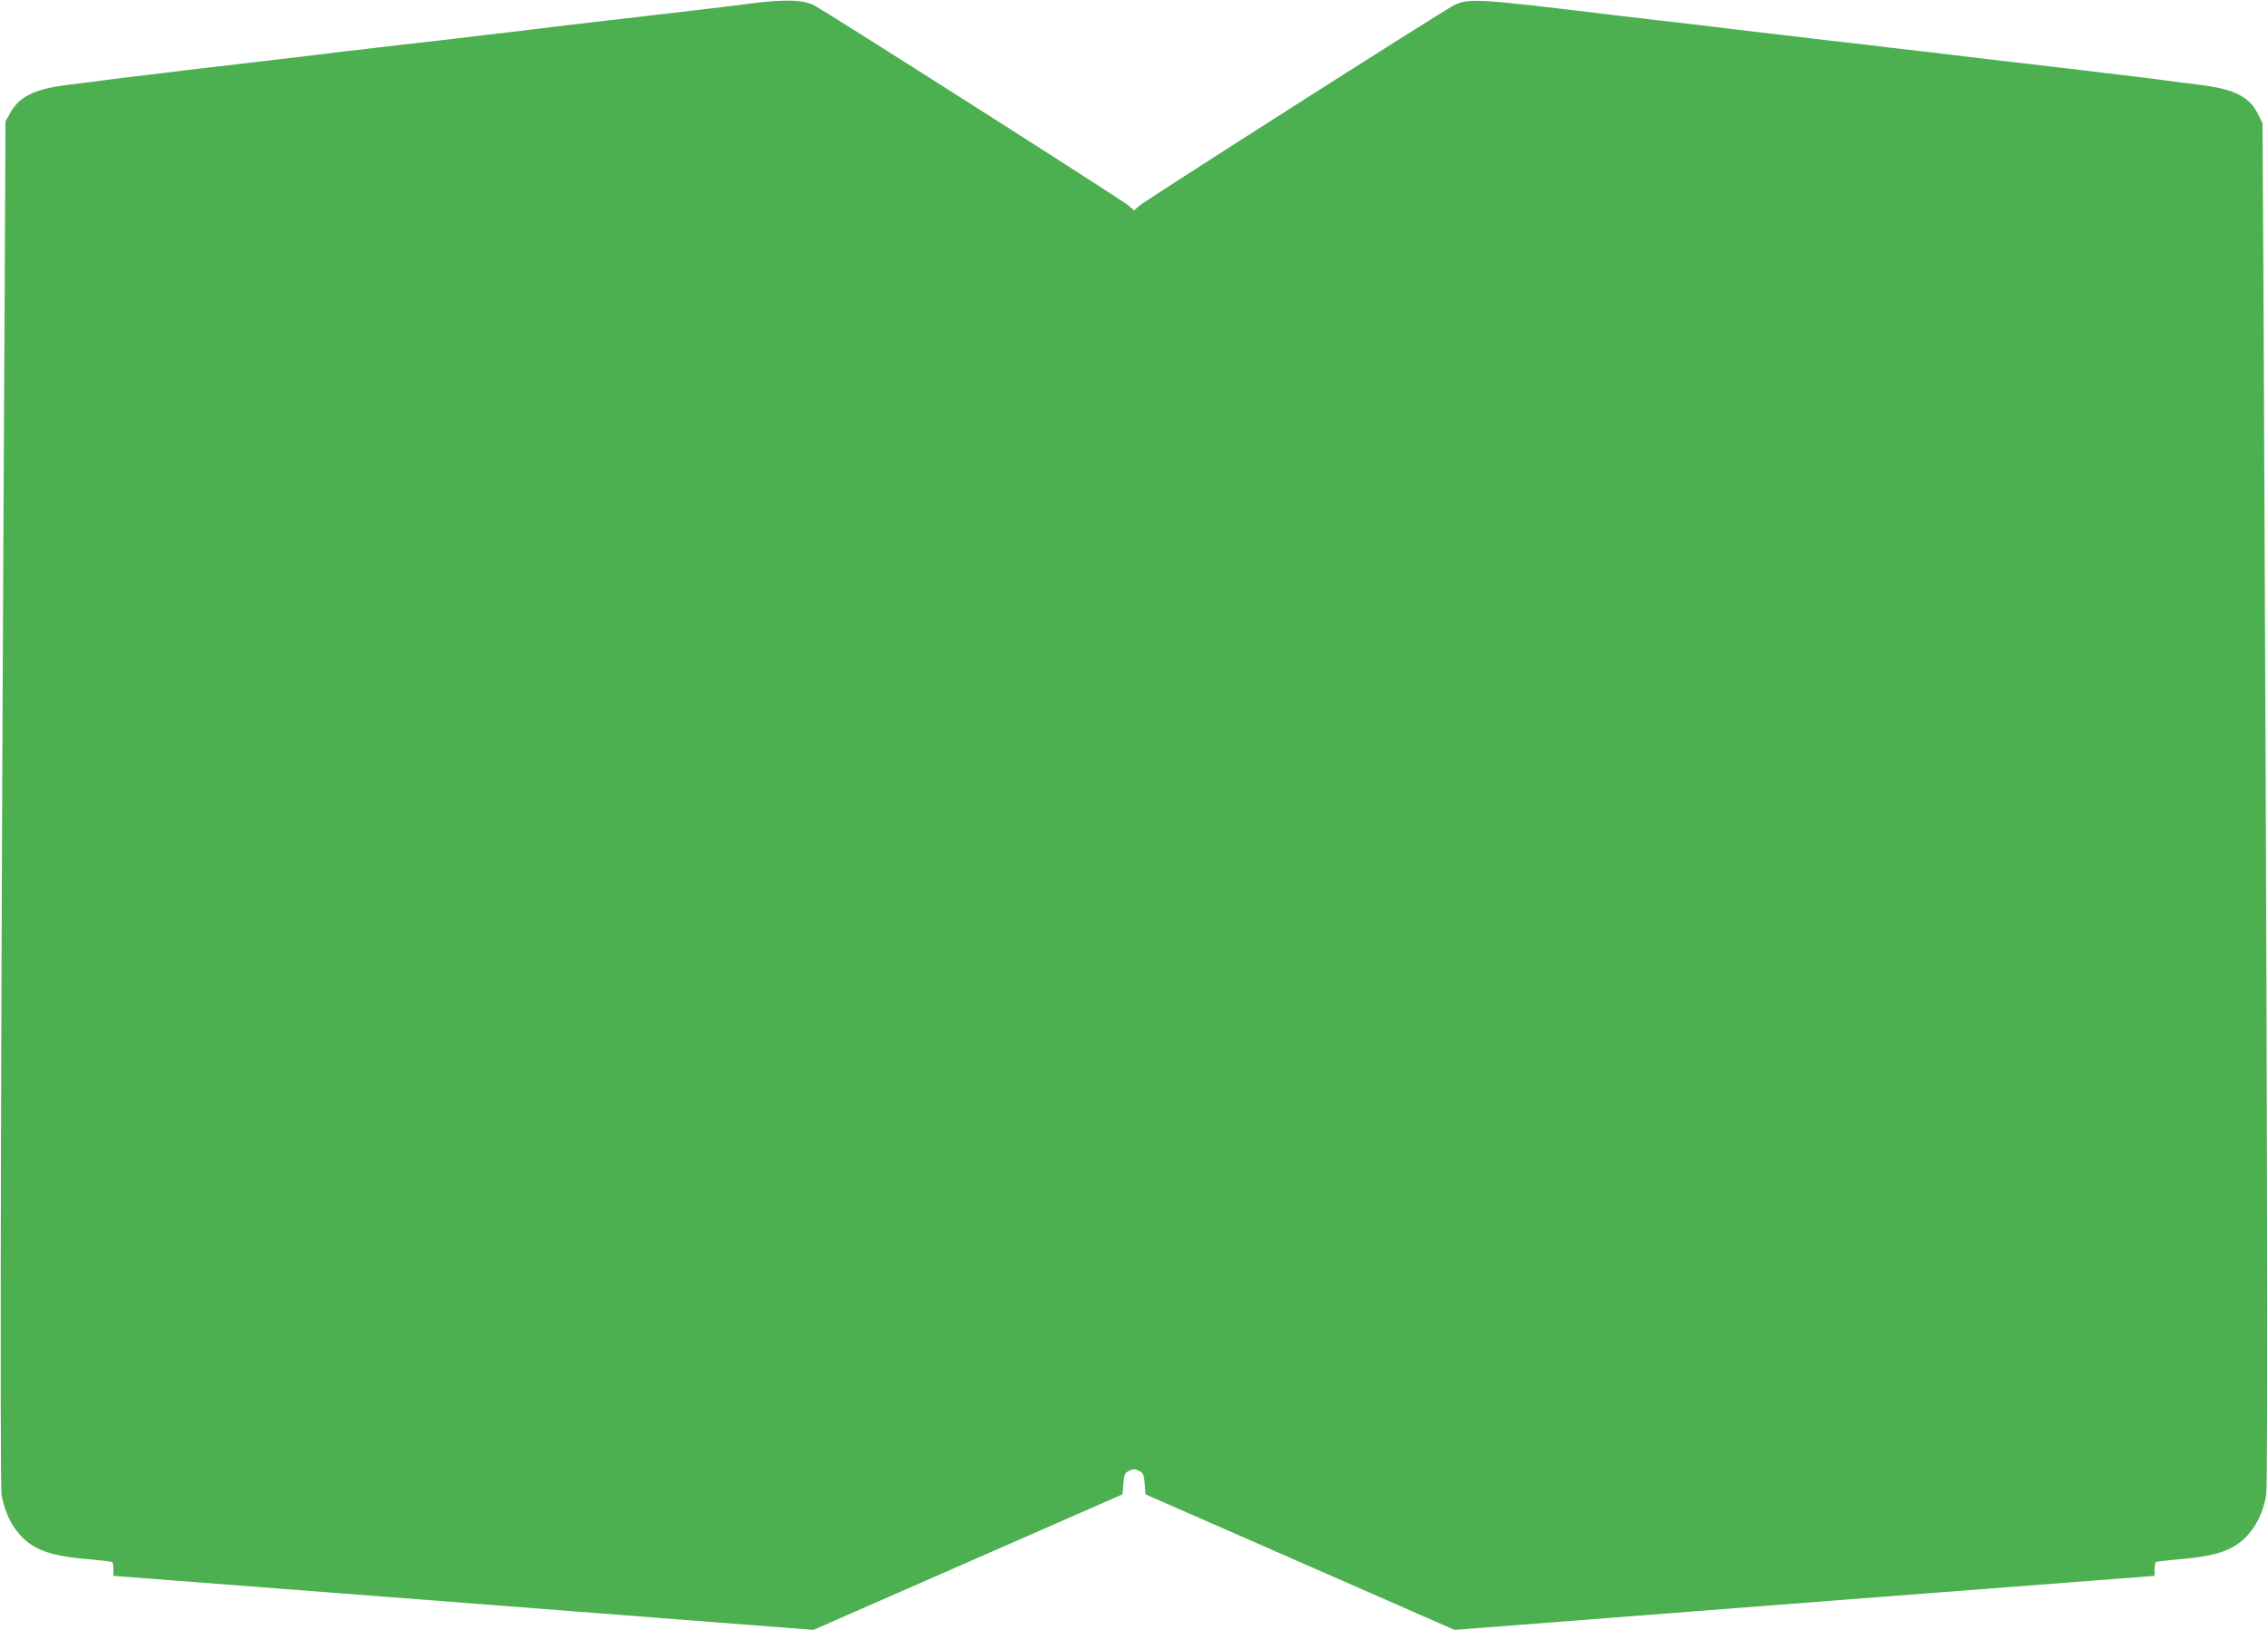
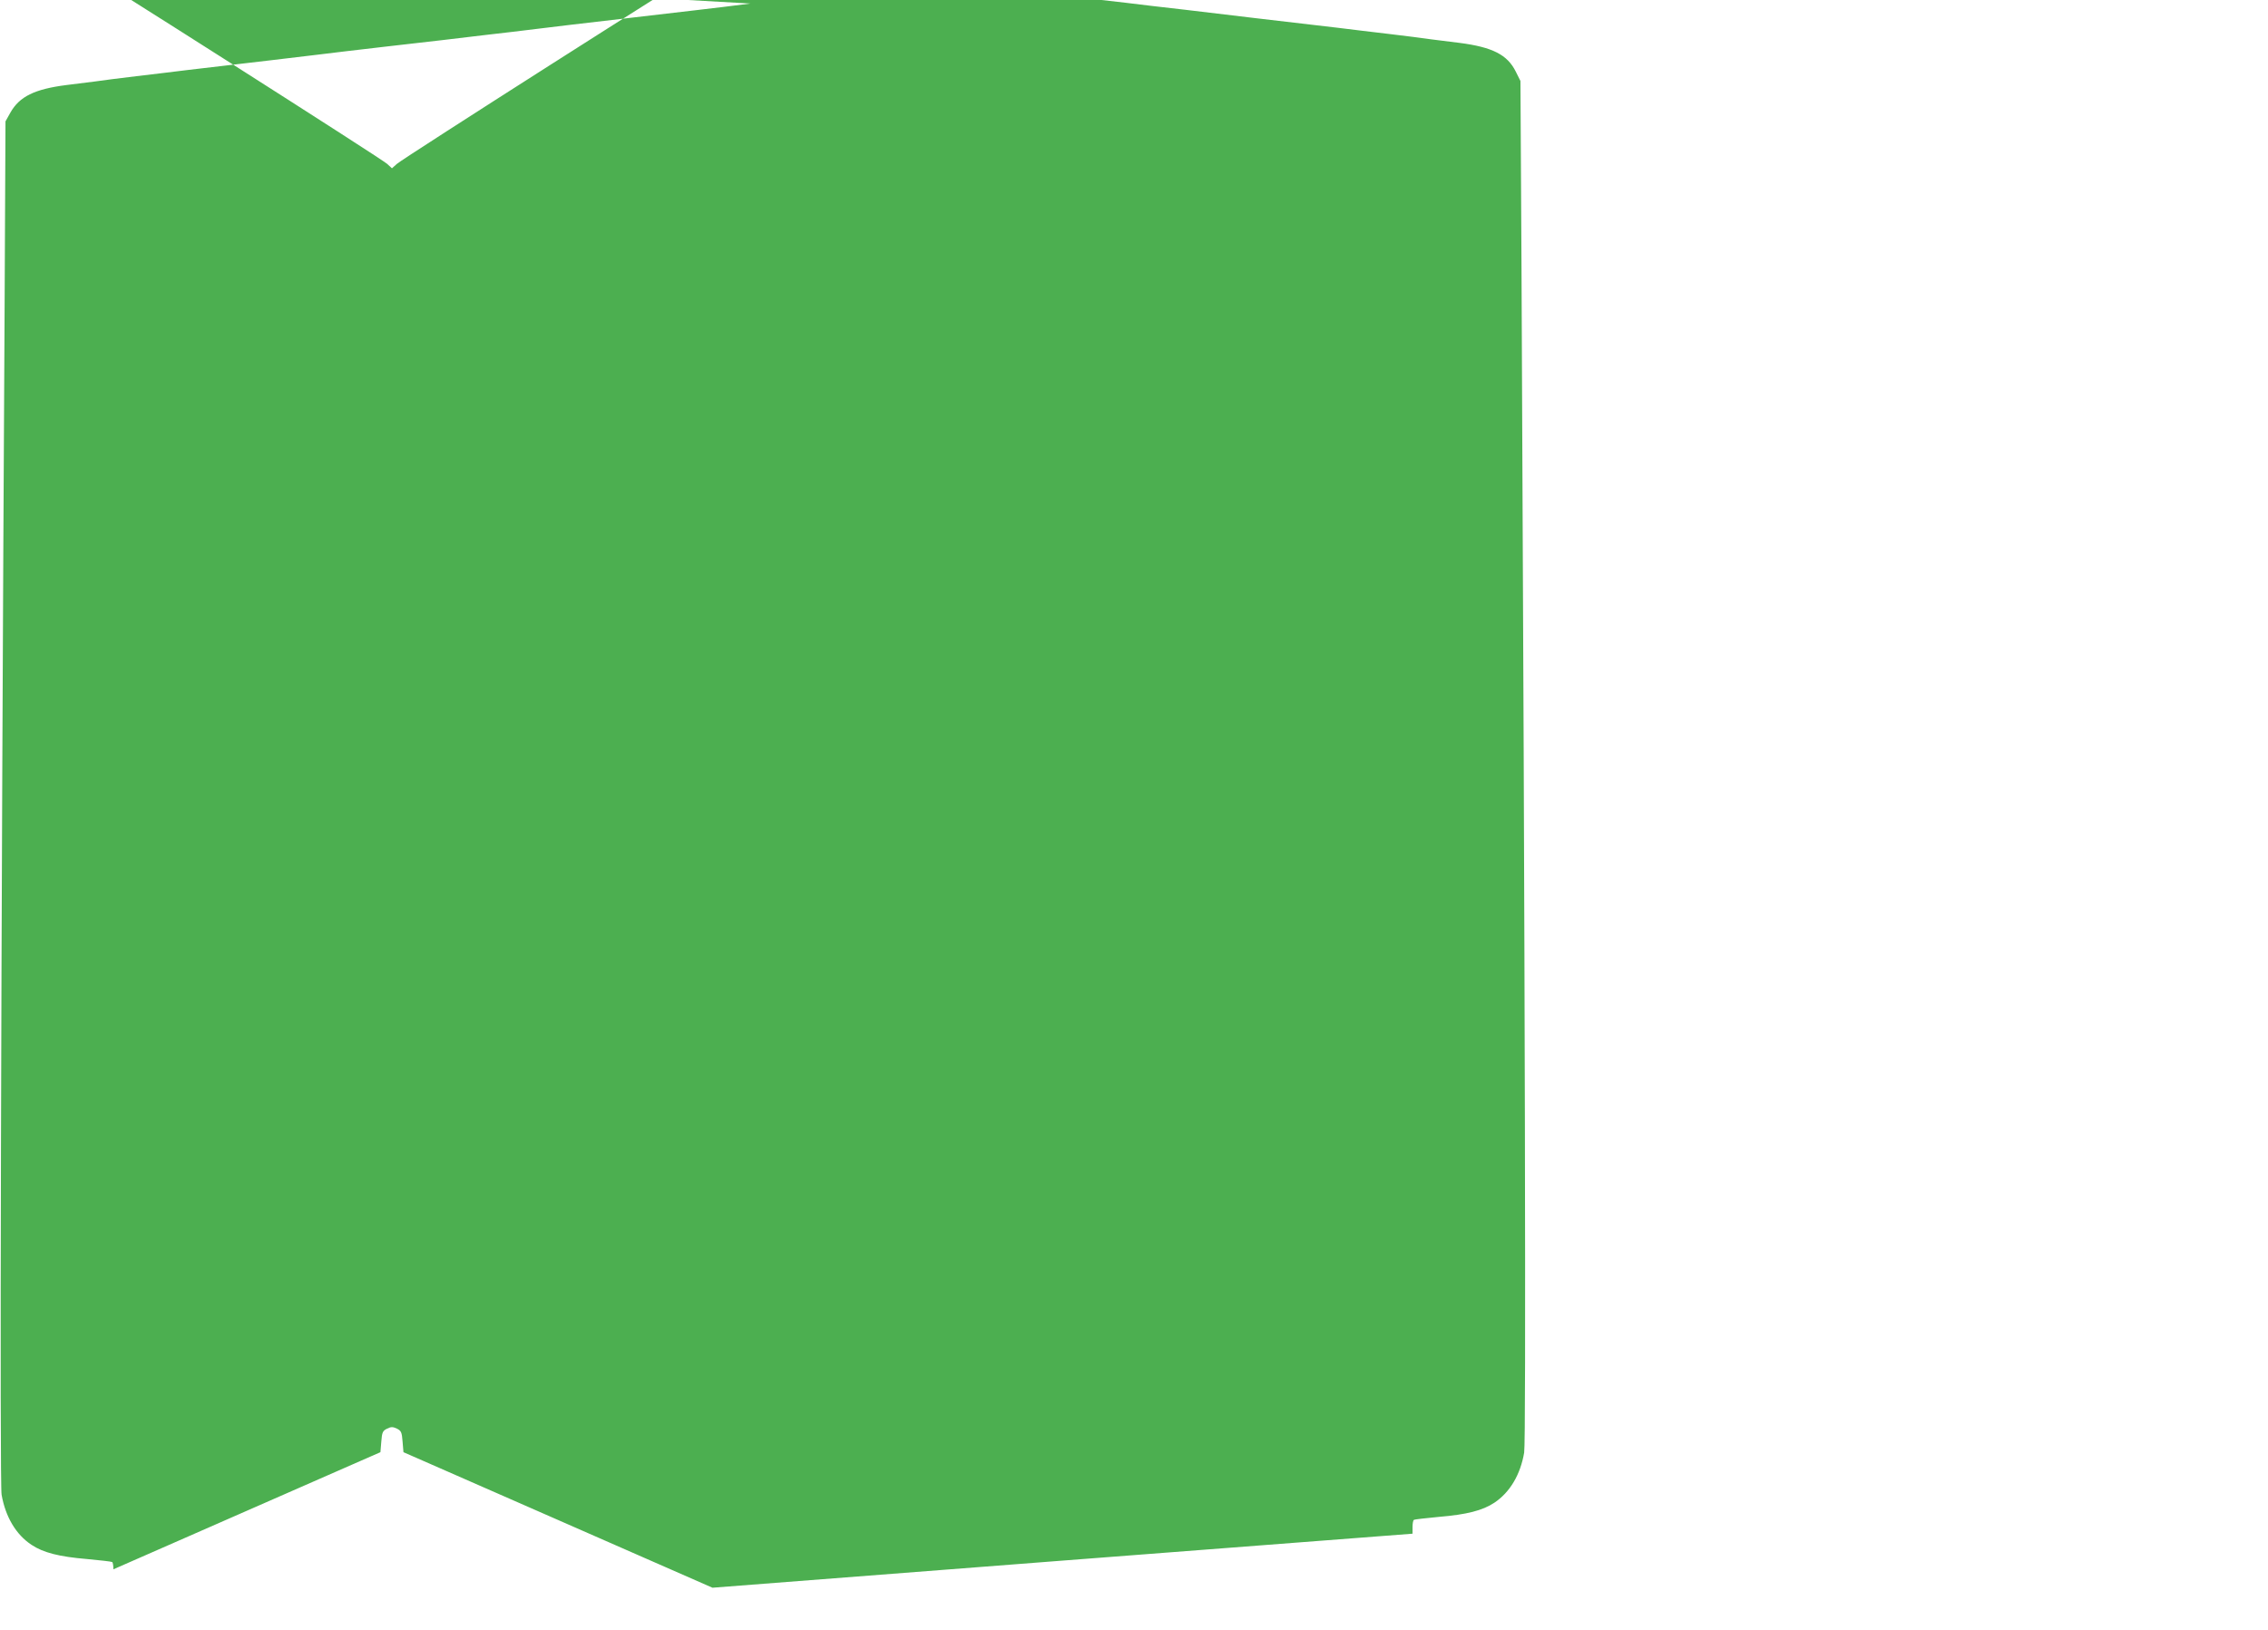
<svg xmlns="http://www.w3.org/2000/svg" version="1.0" width="1280pt" height="920pt" viewBox="0 0 1280 920" preserveAspectRatio="xMidYMid meet">
  <g transform="translate(0,920) scale(0.1,-0.1)" fill="#4caf50" stroke="none">
-     <path d="M4235 9180 c-82 -11 -226 -28 -320 -39 -373 -43 -614 -72 -695 -81 -47 -6 -121 -15 -165 -20 -44 -5 -118 -14 -165 -20 -47 -5 -222 -26 -390 -46 -308 -35 -399 -46 -545 -63 -44 -6 -235 -28 -425 -51 -190 -22 -401 -47 -470 -55 -69 -9 -199 -24 -290 -35 -91 -11 -196 -24 -235 -30 -38 -5 -110 -14 -160 -20 -180 -23 -265 -65 -316 -155 l-28 -50 -5 -1050 c-21 -3752 -28 -6638 -17 -6702 22 -125 81 -225 169 -283 66 -44 156 -67 312 -80 74 -7 138 -14 143 -17 4 -2 7 -21 7 -41 l0 -37 1976 -152 1975 -153 237 104 c372 163 1014 445 1272 558 l235 103 5 60 c4 53 8 61 33 73 22 11 32 11 55 0 24 -12 28 -20 32 -73 l5 -60 235 -103 c258 -113 900 -395 1272 -558 l237 -104 1975 153 1976 152 0 37 c0 20 3 39 8 41 4 3 68 10 142 17 156 13 246 36 312 80 87 58 147 158 168 283 11 64 5 2651 -15 6687 l-6 1055 -27 54 c-47 94 -131 137 -317 161 -49 6 -121 15 -160 20 -38 6 -144 19 -235 30 -91 11 -221 26 -290 35 -69 8 -280 33 -470 55 -384 46 -469 56 -585 69 -44 6 -217 26 -385 45 -168 20 -343 41 -390 46 -47 6 -122 15 -167 20 -46 6 -120 14 -165 20 -46 5 -144 17 -218 25 -74 9 -189 22 -255 30 -773 94 -818 97 -903 53 -70 -36 -1743 -1102 -1774 -1131 l-28 -25 -27 25 c-33 30 -1706 1095 -1777 1132 -64 33 -164 36 -361 11z" />
+     <path d="M4235 9180 c-82 -11 -226 -28 -320 -39 -373 -43 -614 -72 -695 -81 -47 -6 -121 -15 -165 -20 -44 -5 -118 -14 -165 -20 -47 -5 -222 -26 -390 -46 -308 -35 -399 -46 -545 -63 -44 -6 -235 -28 -425 -51 -190 -22 -401 -47 -470 -55 -69 -9 -199 -24 -290 -35 -91 -11 -196 -24 -235 -30 -38 -5 -110 -14 -160 -20 -180 -23 -265 -65 -316 -155 l-28 -50 -5 -1050 c-21 -3752 -28 -6638 -17 -6702 22 -125 81 -225 169 -283 66 -44 156 -67 312 -80 74 -7 138 -14 143 -17 4 -2 7 -21 7 -41 c372 163 1014 445 1272 558 l235 103 5 60 c4 53 8 61 33 73 22 11 32 11 55 0 24 -12 28 -20 32 -73 l5 -60 235 -103 c258 -113 900 -395 1272 -558 l237 -104 1975 153 1976 152 0 37 c0 20 3 39 8 41 4 3 68 10 142 17 156 13 246 36 312 80 87 58 147 158 168 283 11 64 5 2651 -15 6687 l-6 1055 -27 54 c-47 94 -131 137 -317 161 -49 6 -121 15 -160 20 -38 6 -144 19 -235 30 -91 11 -221 26 -290 35 -69 8 -280 33 -470 55 -384 46 -469 56 -585 69 -44 6 -217 26 -385 45 -168 20 -343 41 -390 46 -47 6 -122 15 -167 20 -46 6 -120 14 -165 20 -46 5 -144 17 -218 25 -74 9 -189 22 -255 30 -773 94 -818 97 -903 53 -70 -36 -1743 -1102 -1774 -1131 l-28 -25 -27 25 c-33 30 -1706 1095 -1777 1132 -64 33 -164 36 -361 11z" />
  </g>
</svg>